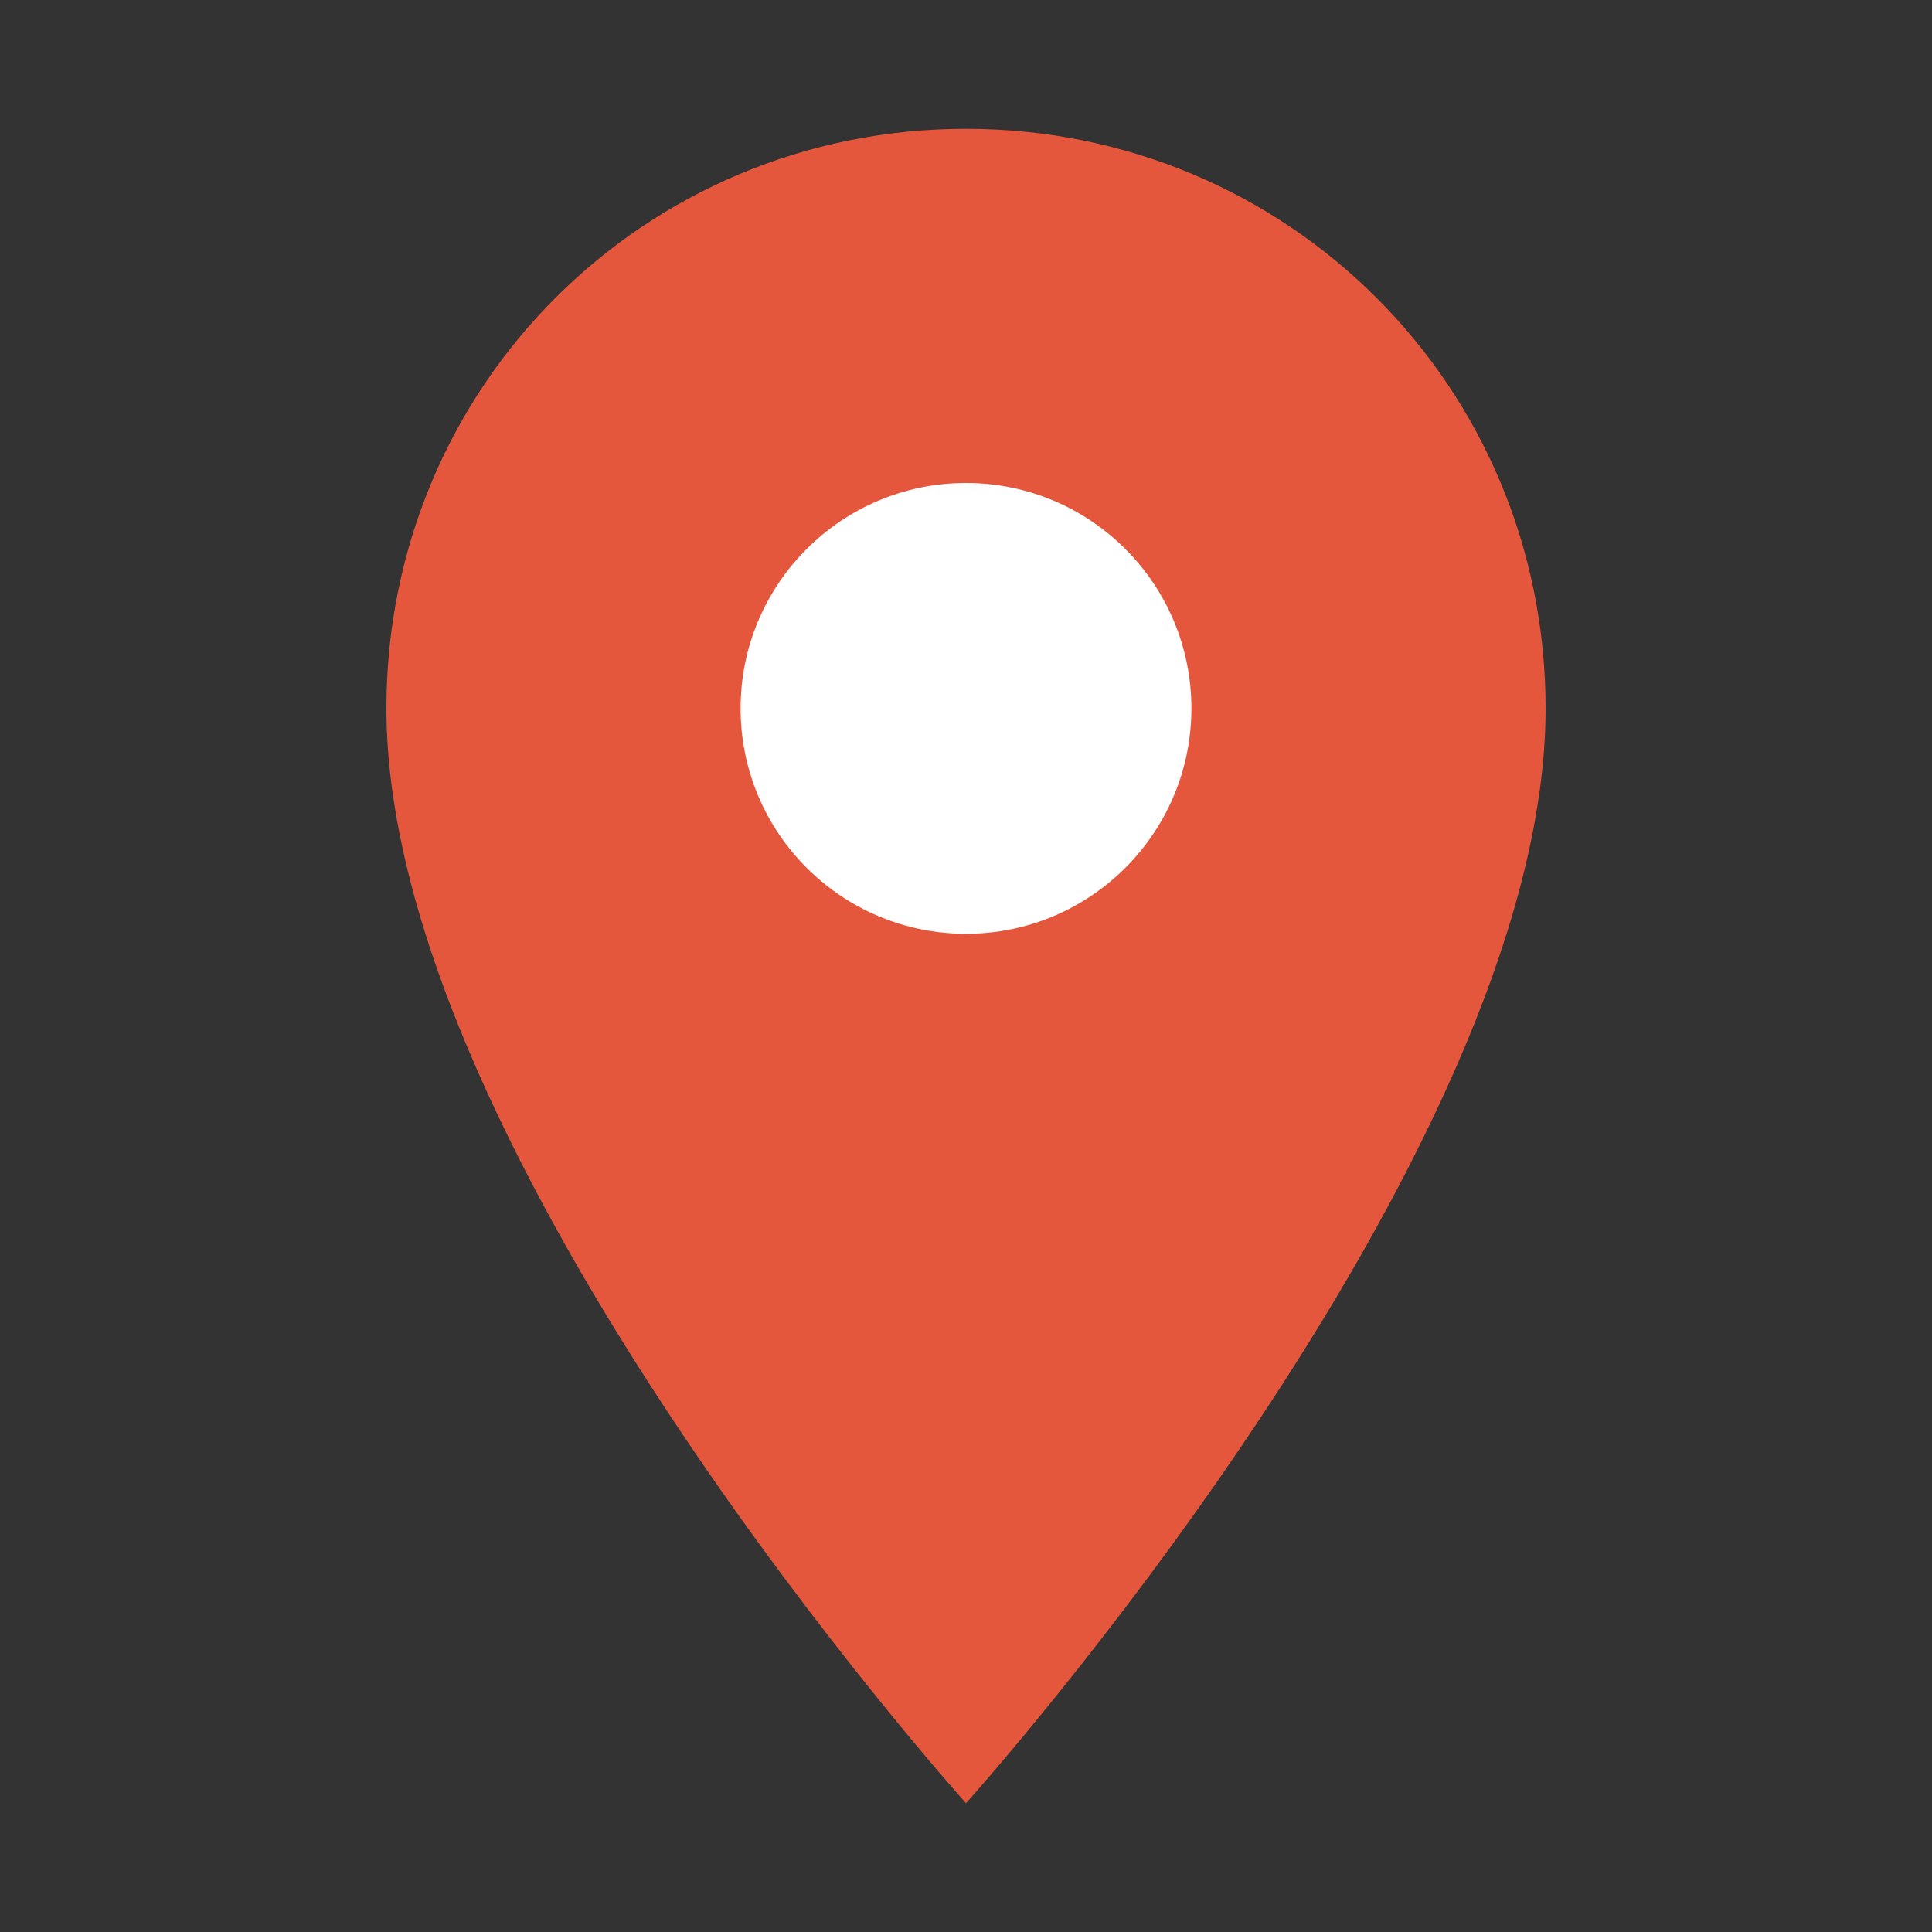
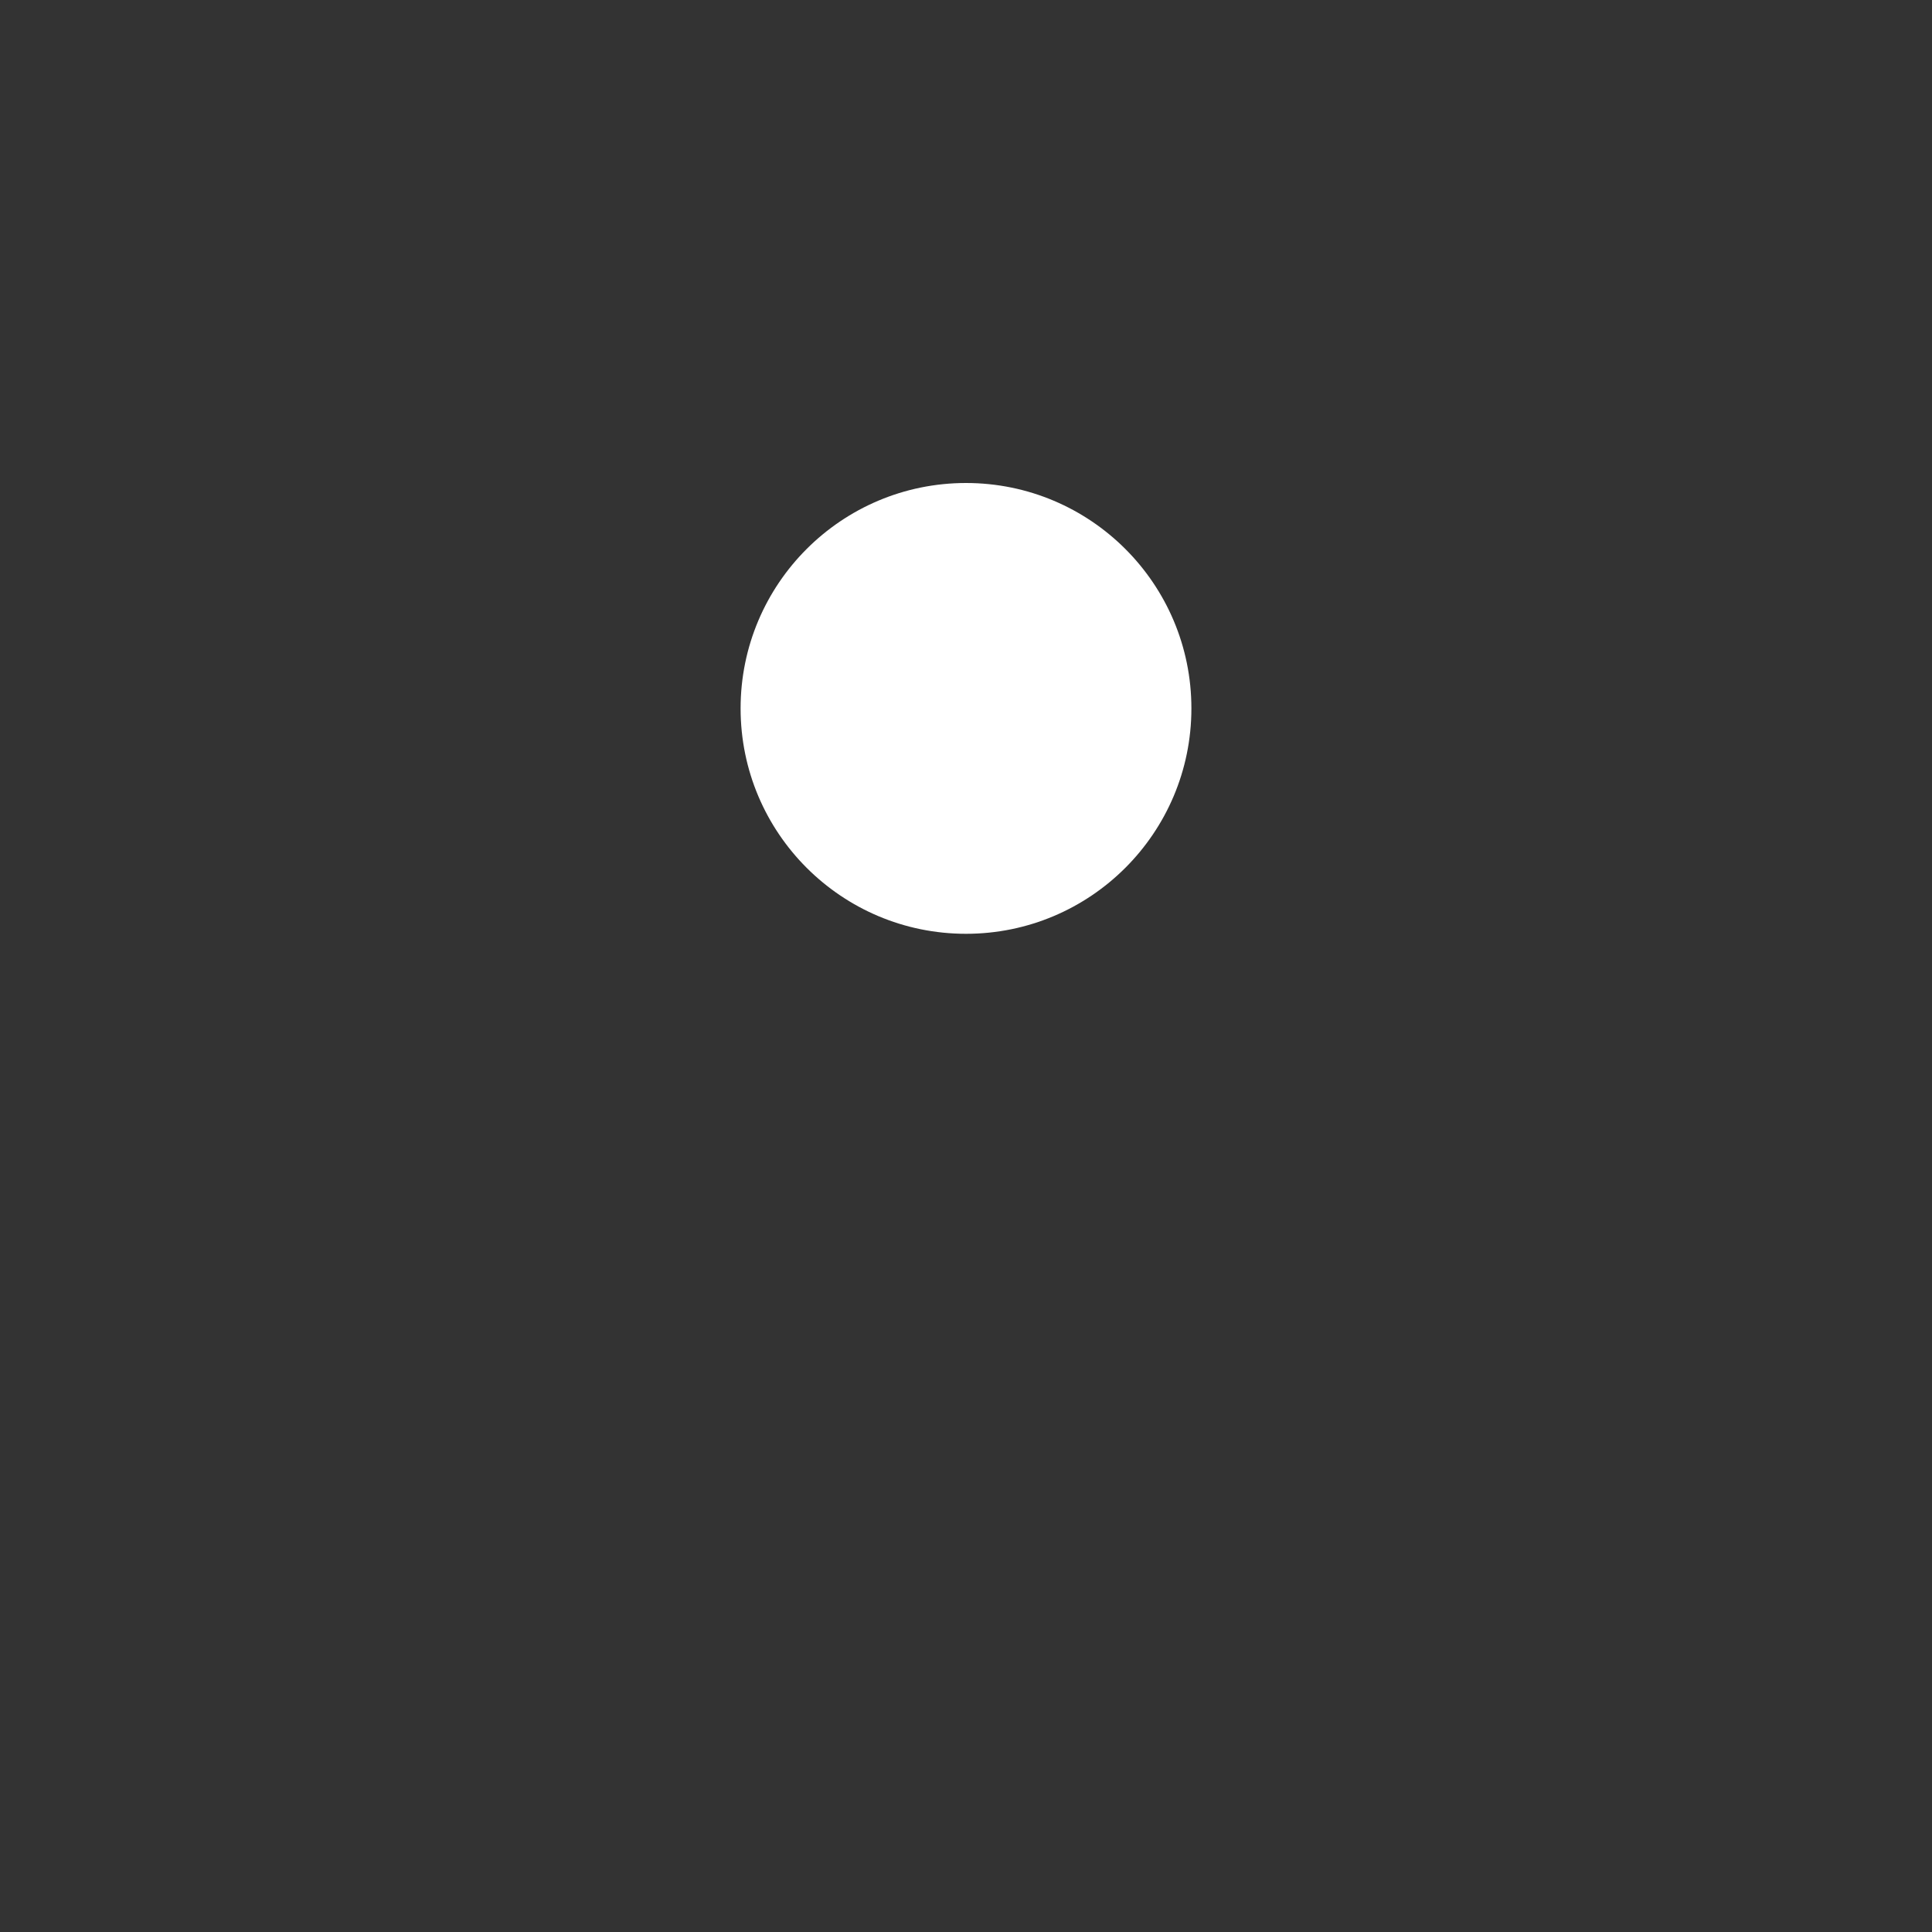
<svg xmlns="http://www.w3.org/2000/svg" viewBox="0 0 60 60">
  <rect x="0" y="0" width="60" height="60" fill="#333333" stroke="none" />
-   <path fill="#E4573D" d="M30 4c-10 0-18 8-18 18 0 14 18 34 18 34s18-20 18-34c0-10-8-18-18-18" />
  <circle cx="30" cy="22" r="7" fill="#FFF" />
</svg>